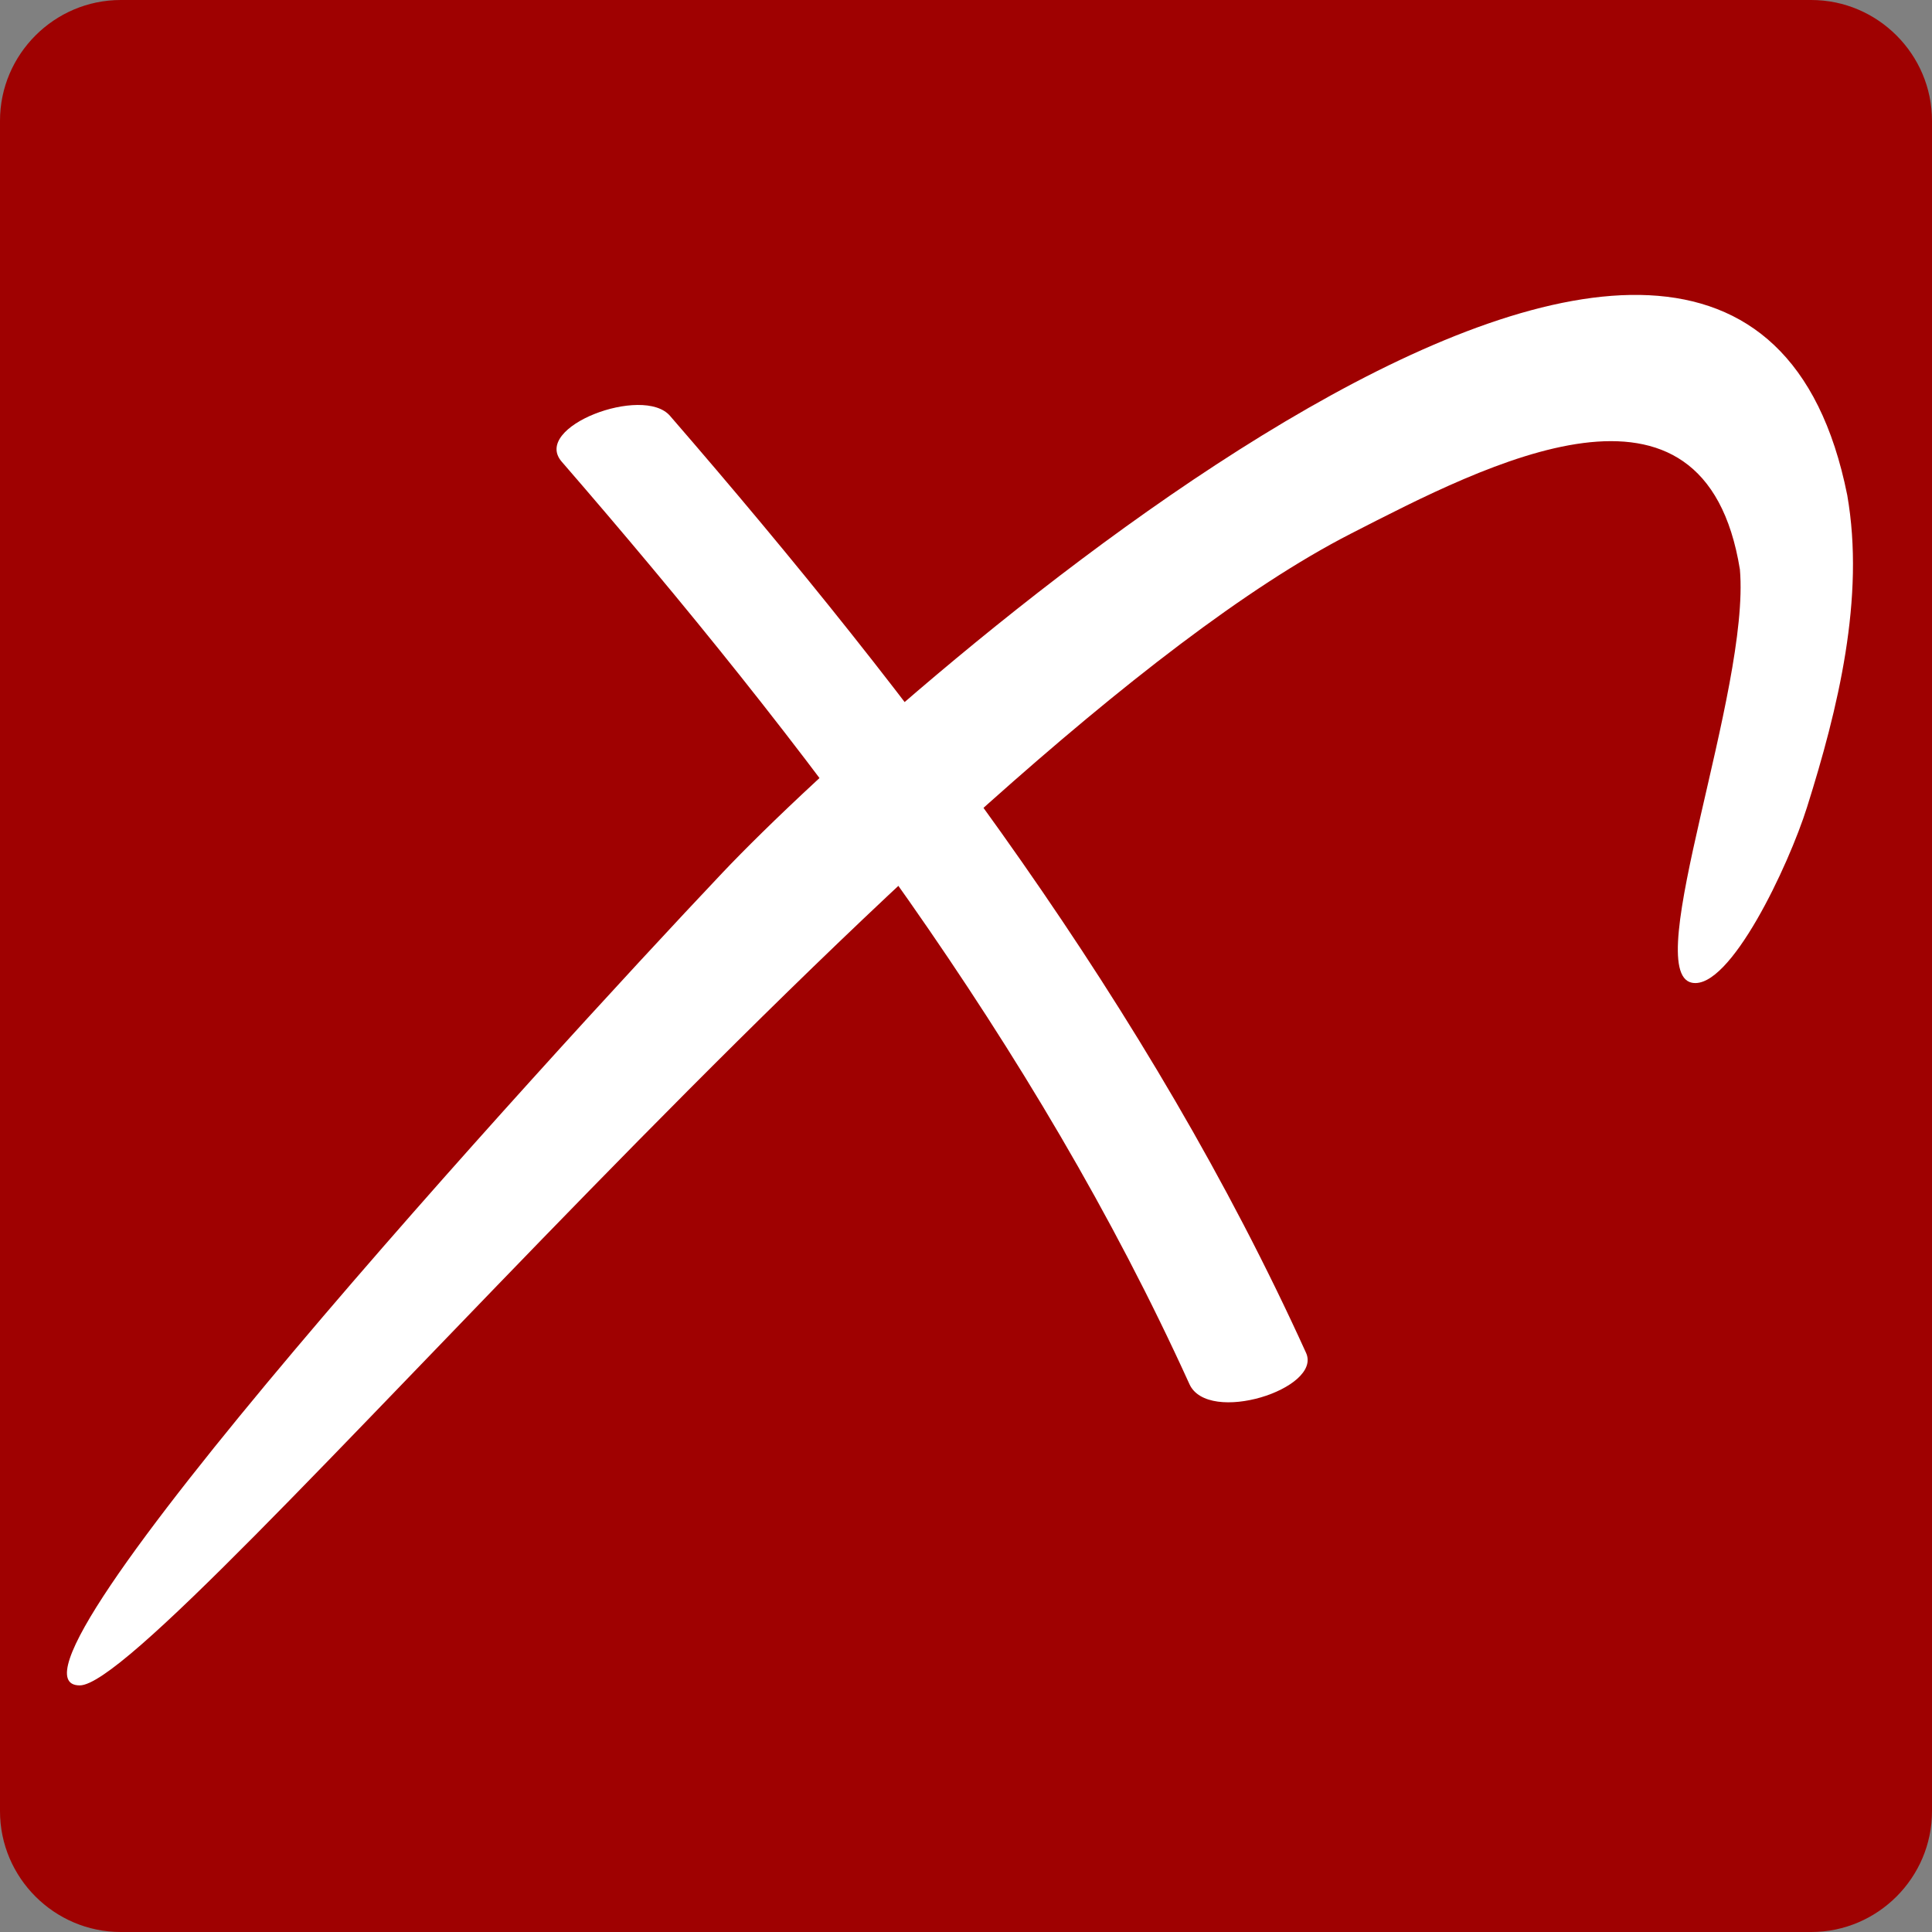
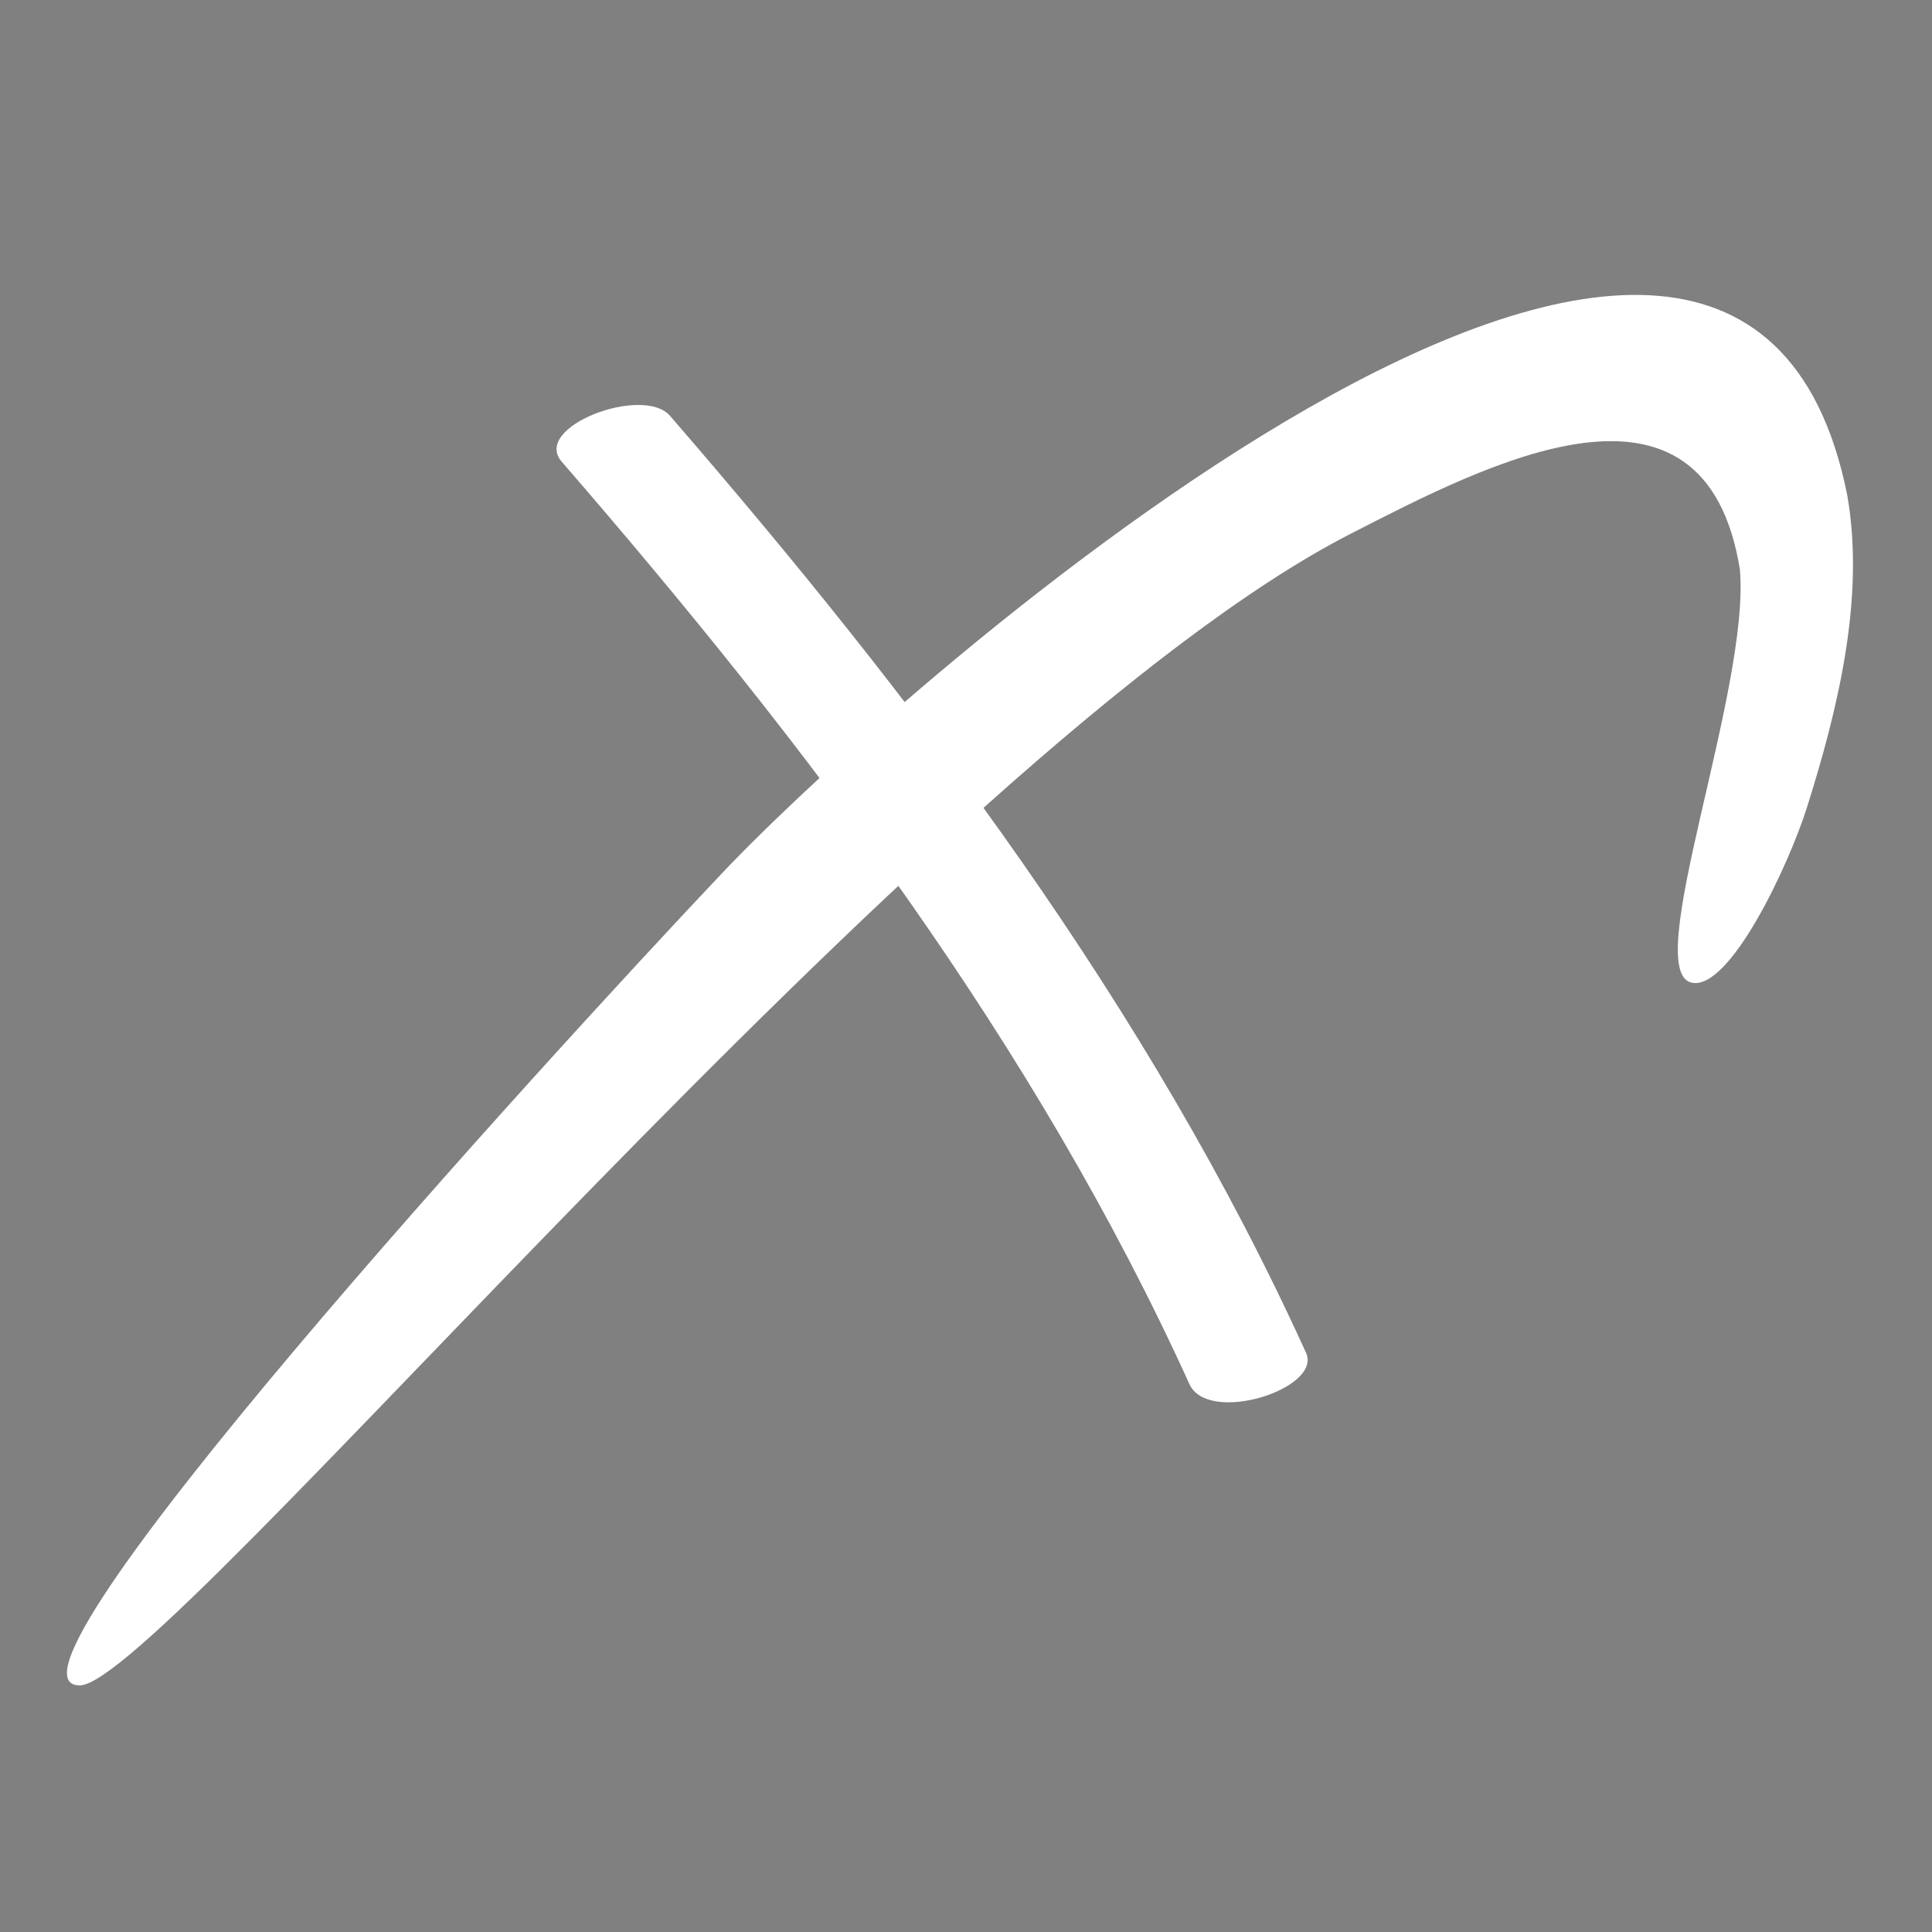
<svg xmlns="http://www.w3.org/2000/svg" version="1.1" id="Layer_1_copy" x="0px" y="0px" width="320px" height="320px" viewBox="0 0 320 320" enable-background="new 0 0 320 320" xml:space="preserve">
  <rect x="0" y="0" width="320" height="320" fill="#808080" stroke="none" />
  <g>
-     <path fill="#9F0101" d="M320,300c0,11-9,20-20,20H20c-11,0-20-9-20-20V20C0,9,9,0,20,0h280c11,0,20,9,20,20V300z" />
-   </g>
+     </g>
  <path fill="#FFFFFF" d="M93.035,76.467c40.274,46.488,78.416,96.512,103.973,152.788c3.088,6.801,22.021,0.776,19.318-5.176  c-25.944-57.134-64.47-108.011-105.361-155.212C106.517,63.733,88.023,70.682,93.035,76.467L93.035,76.467z" />
  <path fill="#FFFFFF" d="M305.952,81.962c-18.373-91.412-157.506,32.18-186.277,62.582C89.964,175.937-4.161,279.154,13.209,279.154  c13.819,0,141.566-155.452,210.527-190.757c22.609-11.575,58.565-30.45,64.448,5.934c1.712,20.047-16.605,66.719-7.945,68.441  c6.282,1.25,16.007-19.364,19.07-29.102C304.396,117.506,308.957,99.013,305.952,81.962  C305.829,81.313,306.421,84.295,305.952,81.962z" />
</svg>